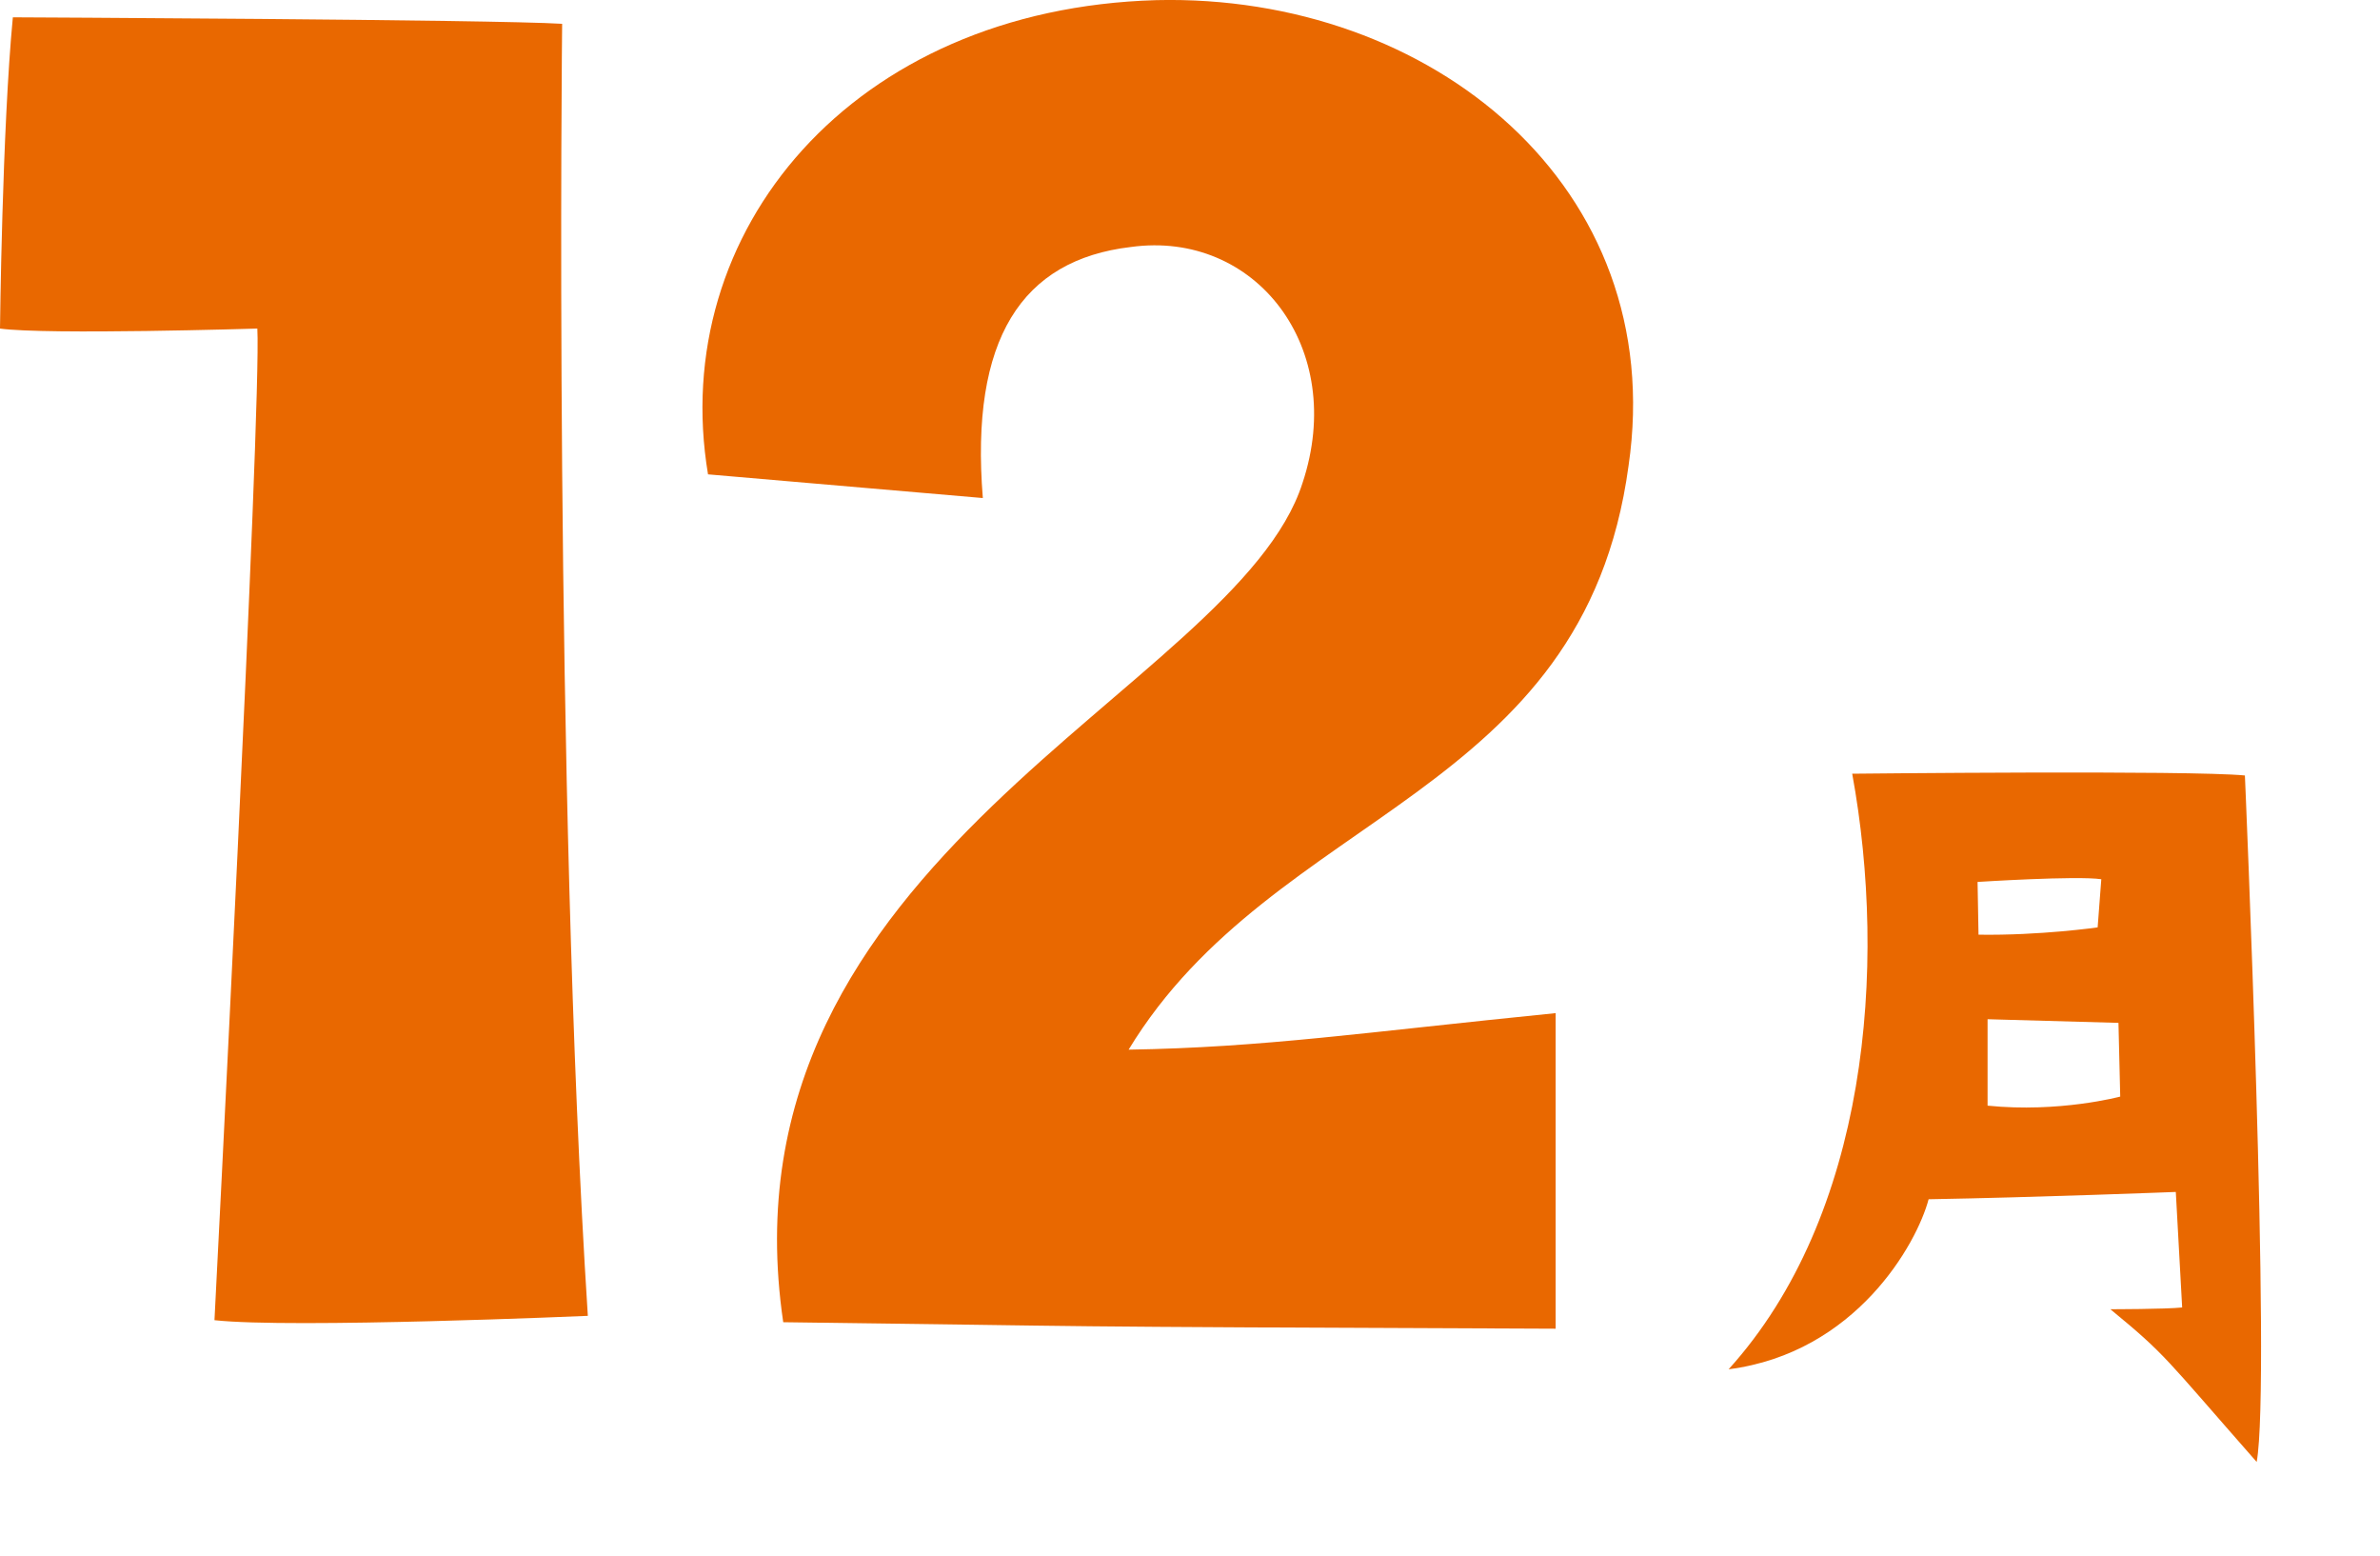
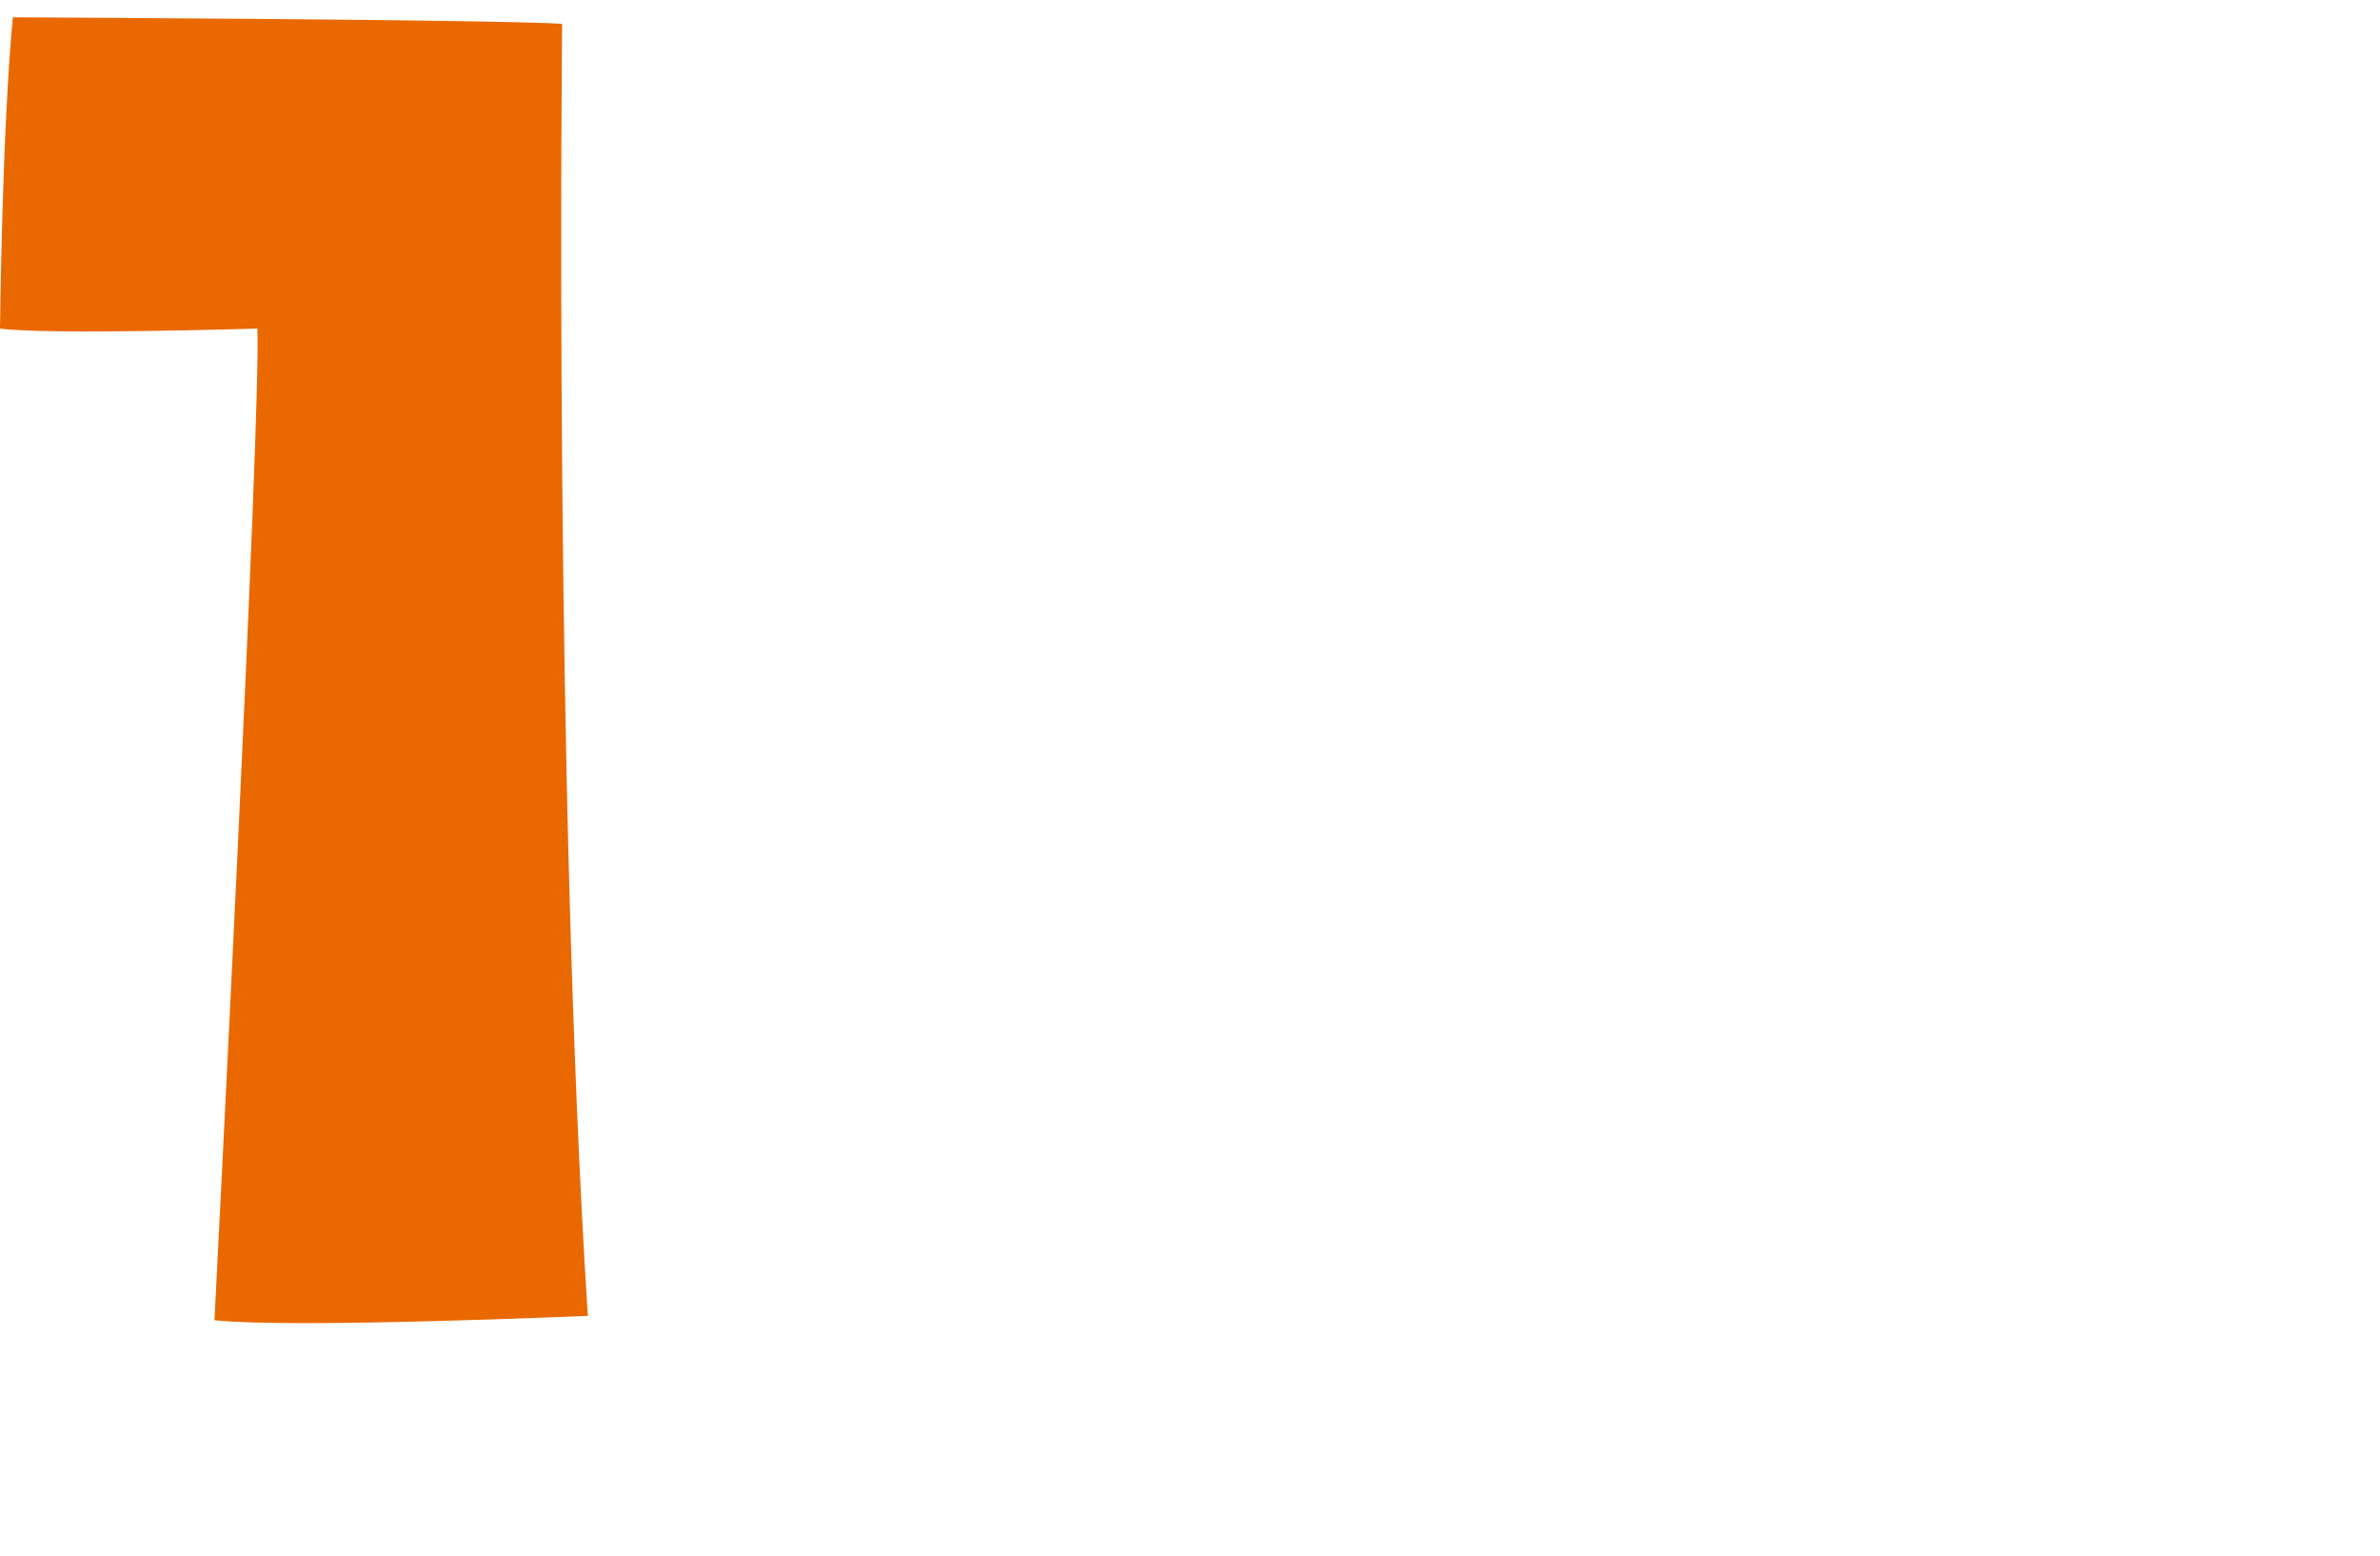
<svg xmlns="http://www.w3.org/2000/svg" viewBox="0 0 176 115">
  <g fill="#e96800">
-     <path d="M127.83,101.23c10.28-11.36,11.76-29.71,9.14-44.03,0,0,25-.27,29.04.13,0,0,1.95,44.9.87,50.75-6.86-7.8-6.65-7.86-10.82-11.29,0,0,4.1,0,5.31-.13l-.47-8.54s-10.22.4-18.28.54c-.87,3.29-5.38,11.36-14.79,12.57ZM146.24,65.2l.07,3.9c4.57.07,8.81-.54,8.81-.54l.27-3.56c-1.81-.27-9.14.2-9.14.2ZM156.66,75.62l-9.68-.27v6.39c5.31.54,9.81-.67,9.81-.67l-.13-5.44Z" />
    <path d="M0,24.29S.16,9.53.95,1.28c0,0,35.38.16,40.62.48,0,0-.63,56.17,1.9,95.52,0,0-21.9.95-27.61.32,0,0,3.49-67.6,3.17-73.31,0,0-15.55.48-19.04,0Z" />
-     <path d="M52.36,35.08C49.35,17.15,62.99.65,85.52.01c20.31-.48,37.92,13.8,34.91,34.43-3.33,24.59-26.18,25.39-36.97,43.16,10-.16,17.3-1.27,31.58-2.7v23.33c-41.41-.16-31.26-.16-57.12-.48-5.08-34.43,33.48-46.65,38.4-62.04,3.33-10-3.49-18.72-12.69-17.45-8.09.95-11.9,6.82-10.95,18.56l-20.31-1.75Z" />
  </g>
</svg>